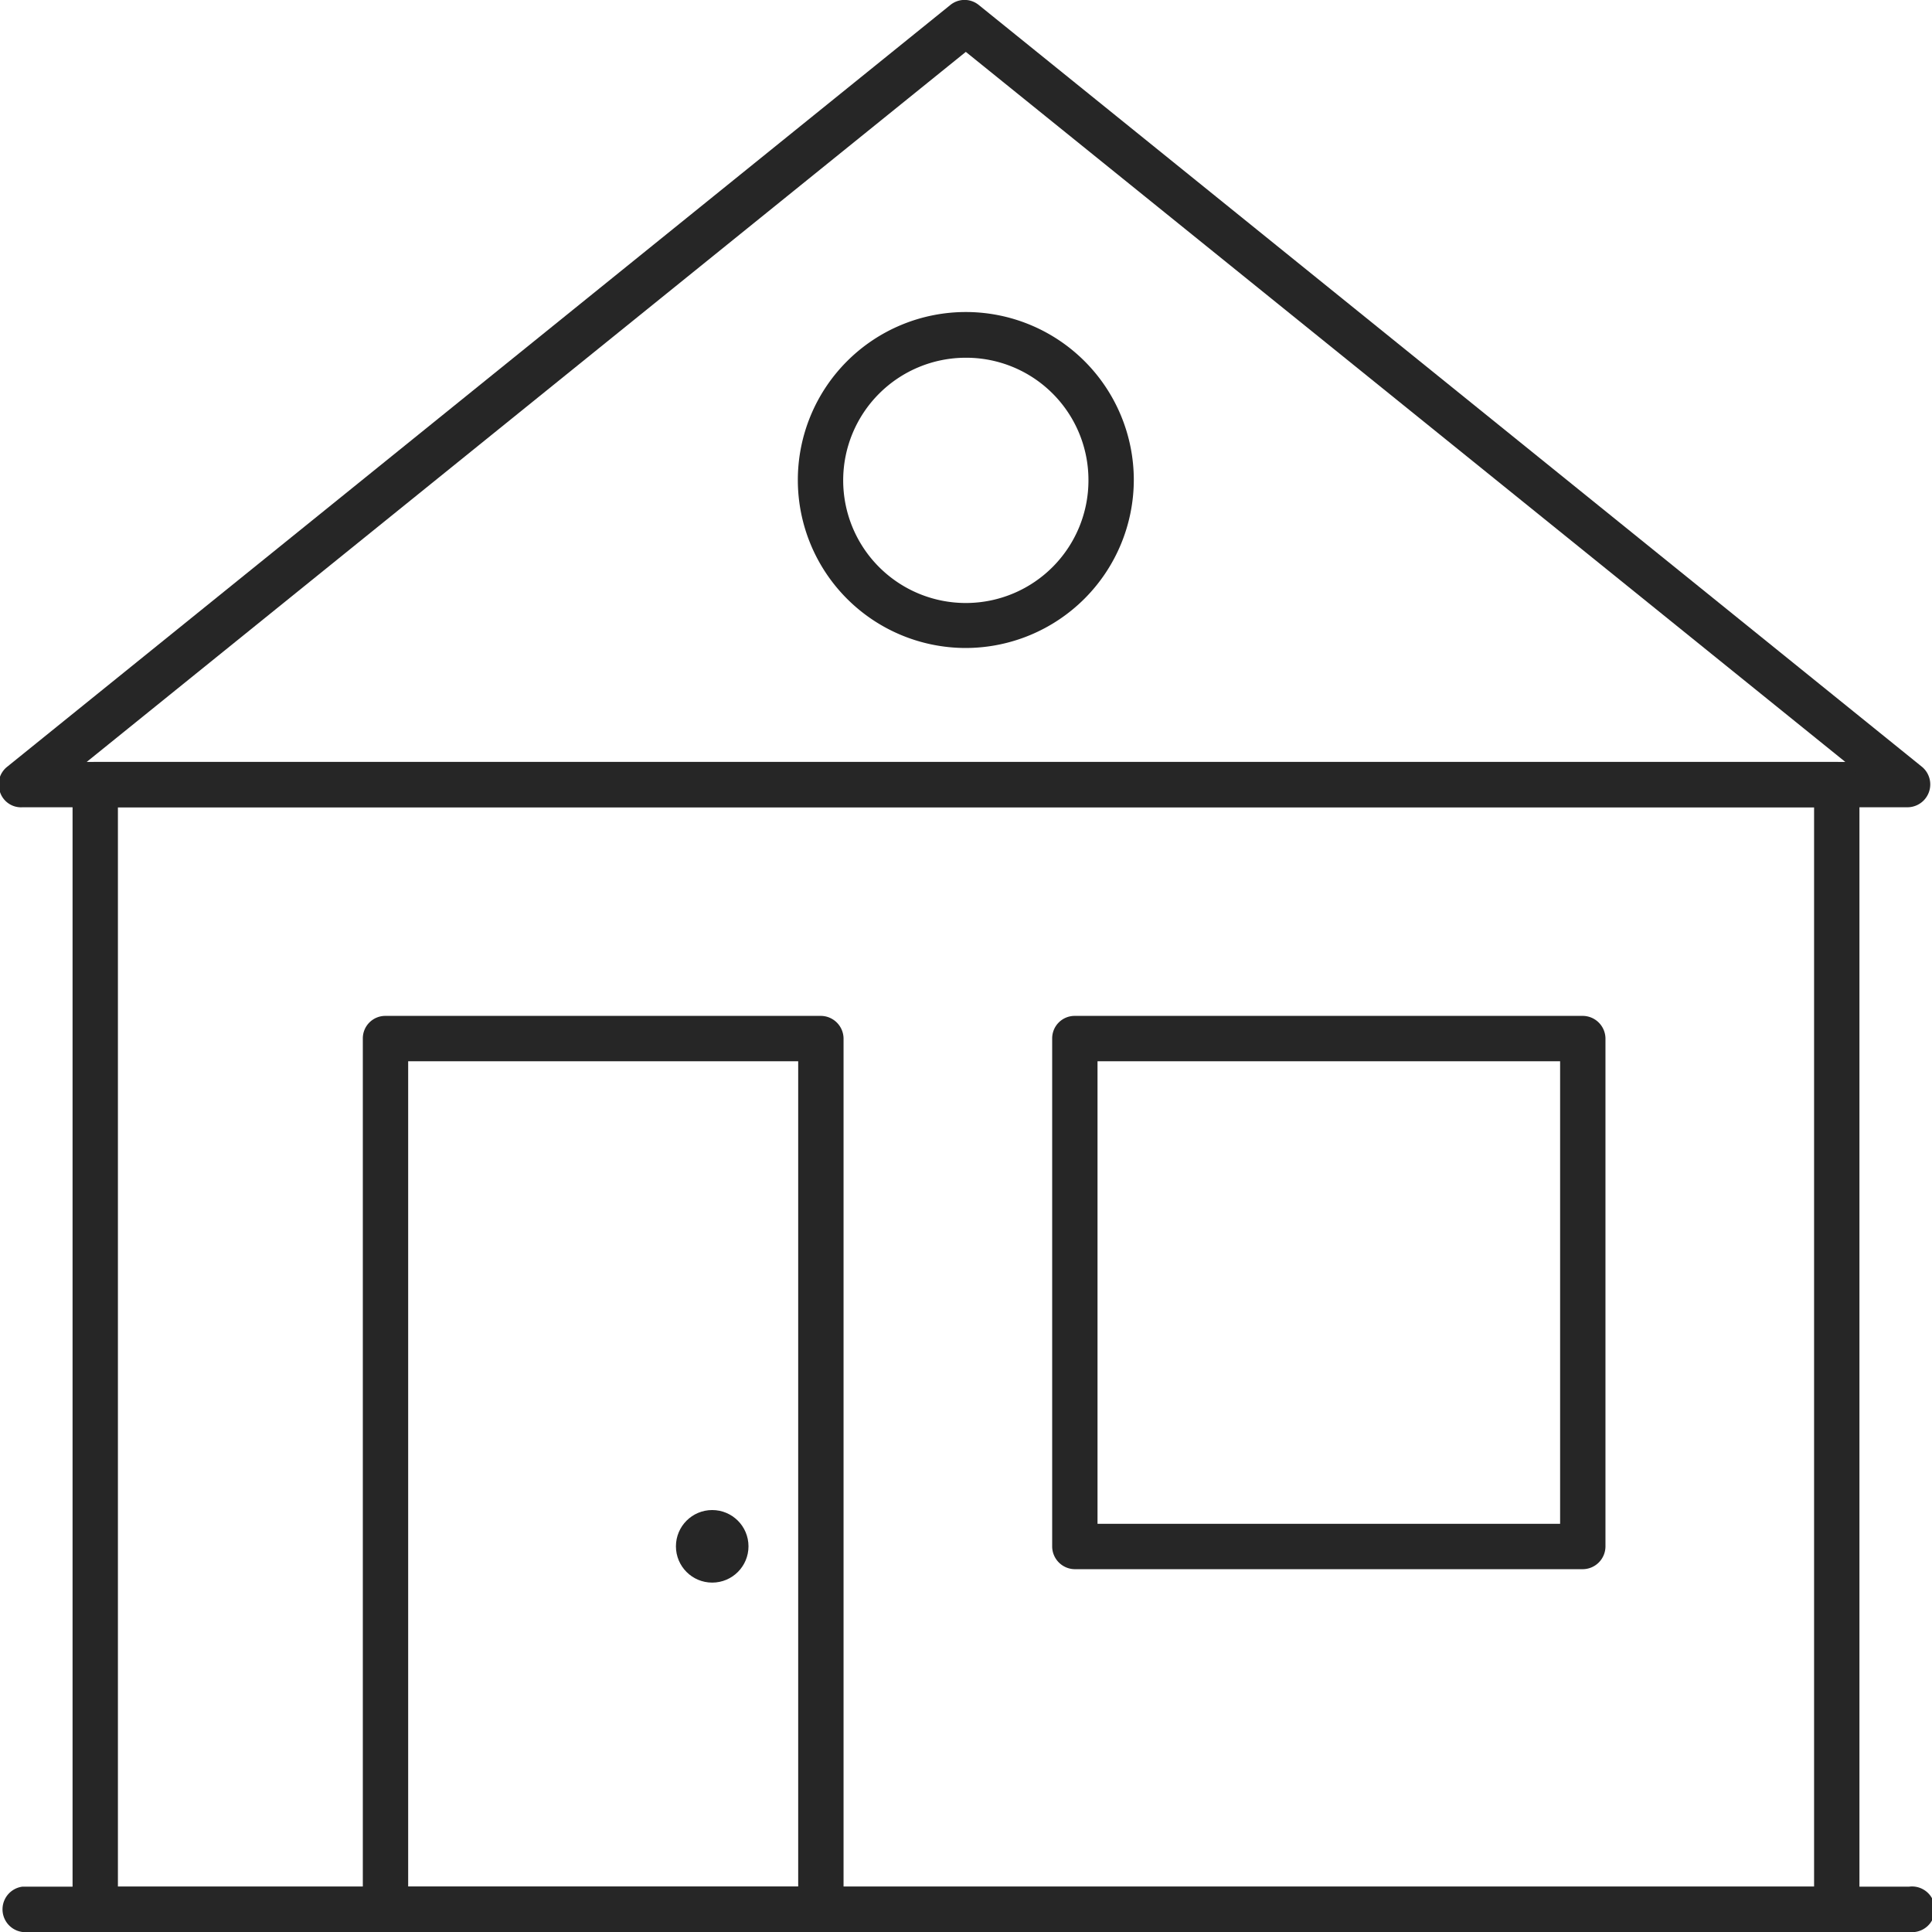
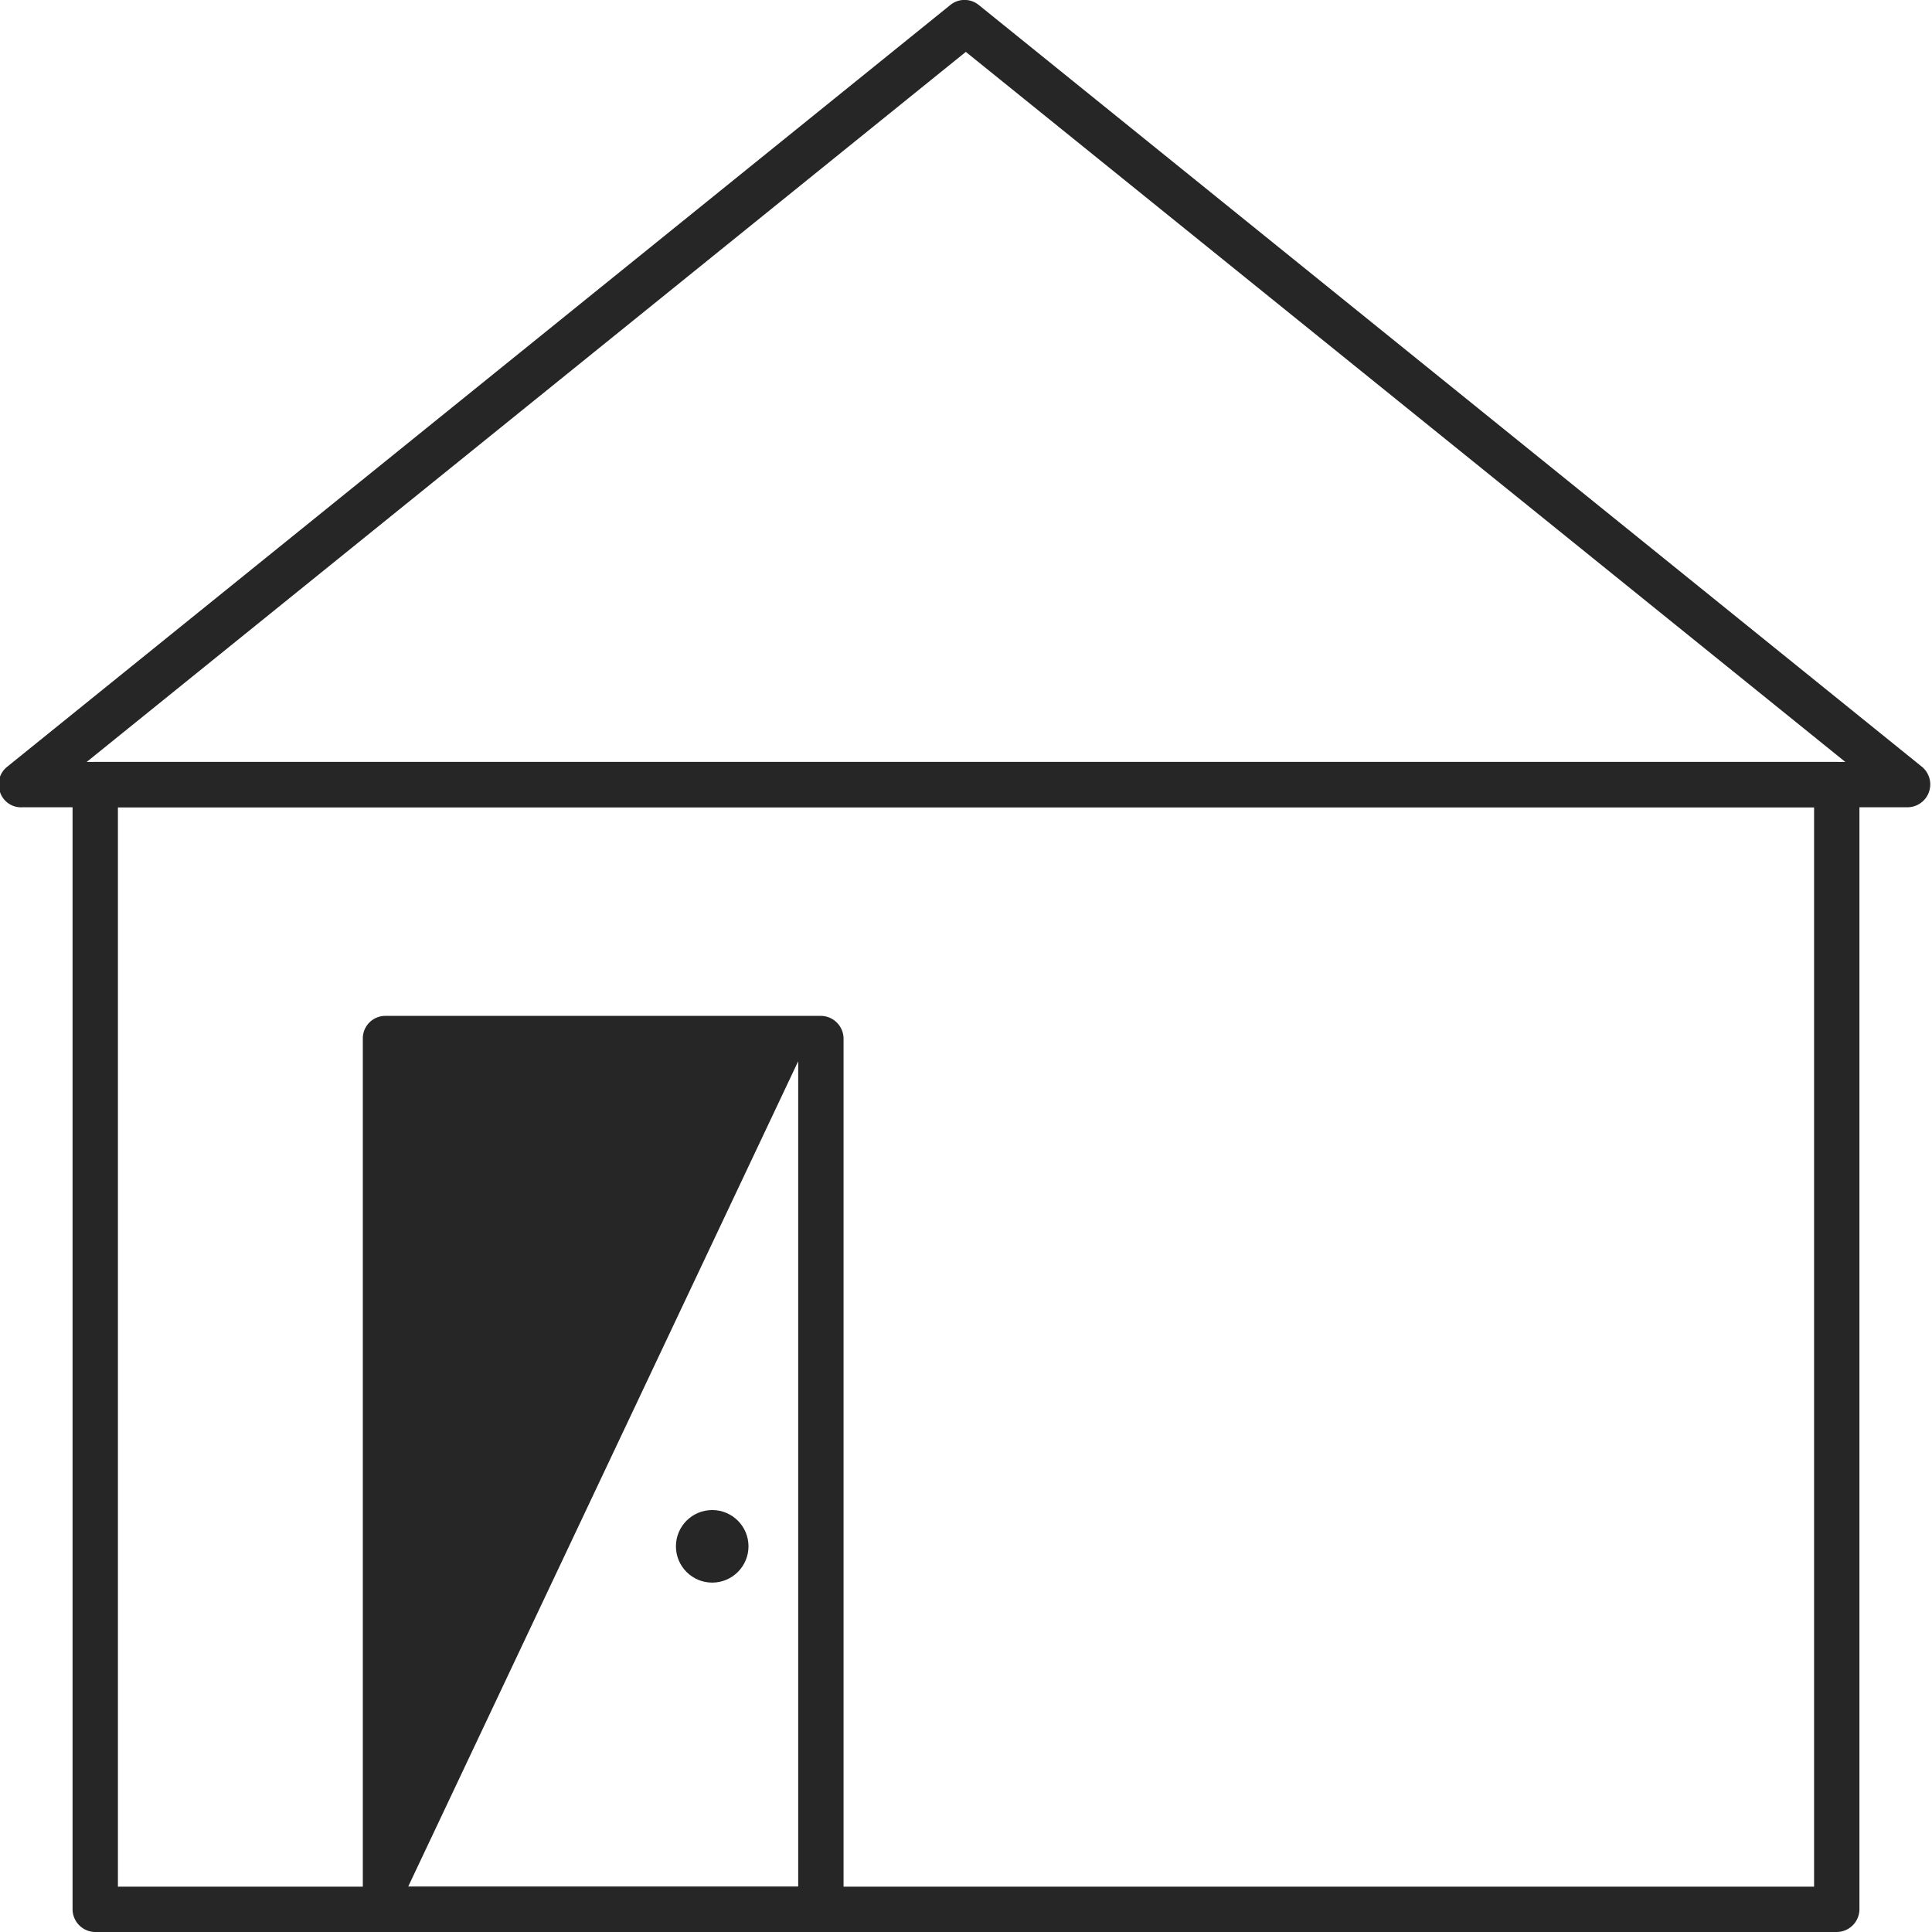
<svg xmlns="http://www.w3.org/2000/svg" viewBox="0 0 53.25 53.25">
  <defs>
    <style>.cls-1{fill:#262626;}</style>
  </defs>
  <g id="Слой_2" data-name="Слой 2">
    <g id="Layer_1" data-name="Layer 1">
-       <path class="cls-1" d="M52.62,53.25H.62A.63.63,0,0,1,.62,52h52a.63.63,0,1,1,0,1.25Z" />
      <path class="cls-1" d="M52.62,22.25H.62A.61.61,0,0,1,0,21.83a.62.62,0,0,1,.19-.69l26-21a.62.62,0,0,1,.79,0l26,21a.63.63,0,0,1-.4,1.11ZM2.39,21H50.86L26.62,1.43Z" />
      <path class="cls-1" d="M50.62,53.25h-48A.63.63,0,0,1,2,52.62v-31A.62.62,0,0,1,2.62,21h48a.63.63,0,0,1,.63.62v31A.63.63,0,0,1,50.62,53.25ZM3.25,52H50V22.25H3.25Z" />
-       <path class="cls-1" d="M26.62,17.86a4.63,4.63,0,1,1,4.63-4.63A4.64,4.64,0,0,1,26.62,17.86Zm0-8A3.38,3.38,0,1,0,30,13.23,3.37,3.37,0,0,0,26.62,9.86Z" />
-       <path class="cls-1" d="M22.62,53.25h-12a.63.63,0,0,1-.62-.63v-24a.62.62,0,0,1,.62-.62h12a.63.63,0,0,1,.63.62v24A.63.63,0,0,1,22.62,53.25ZM11.25,52H22V29.25H11.25Z" />
-       <path class="cls-1" d="M43.62,43.25h-14a.63.63,0,0,1-.62-.63v-14a.62.62,0,0,1,.62-.62h14a.63.63,0,0,1,.63.62v14A.63.63,0,0,1,43.62,43.25ZM30.25,42H43V29.25H30.25Z" />
+       <path class="cls-1" d="M22.62,53.25h-12a.63.63,0,0,1-.62-.63v-24a.62.62,0,0,1,.62-.62h12a.63.63,0,0,1,.63.62v24A.63.63,0,0,1,22.62,53.25ZM11.25,52H22V29.25Z" />
      <circle class="cls-1" cx="19.63" cy="42.62" r="1" />
    </g>
  </g>
</svg>